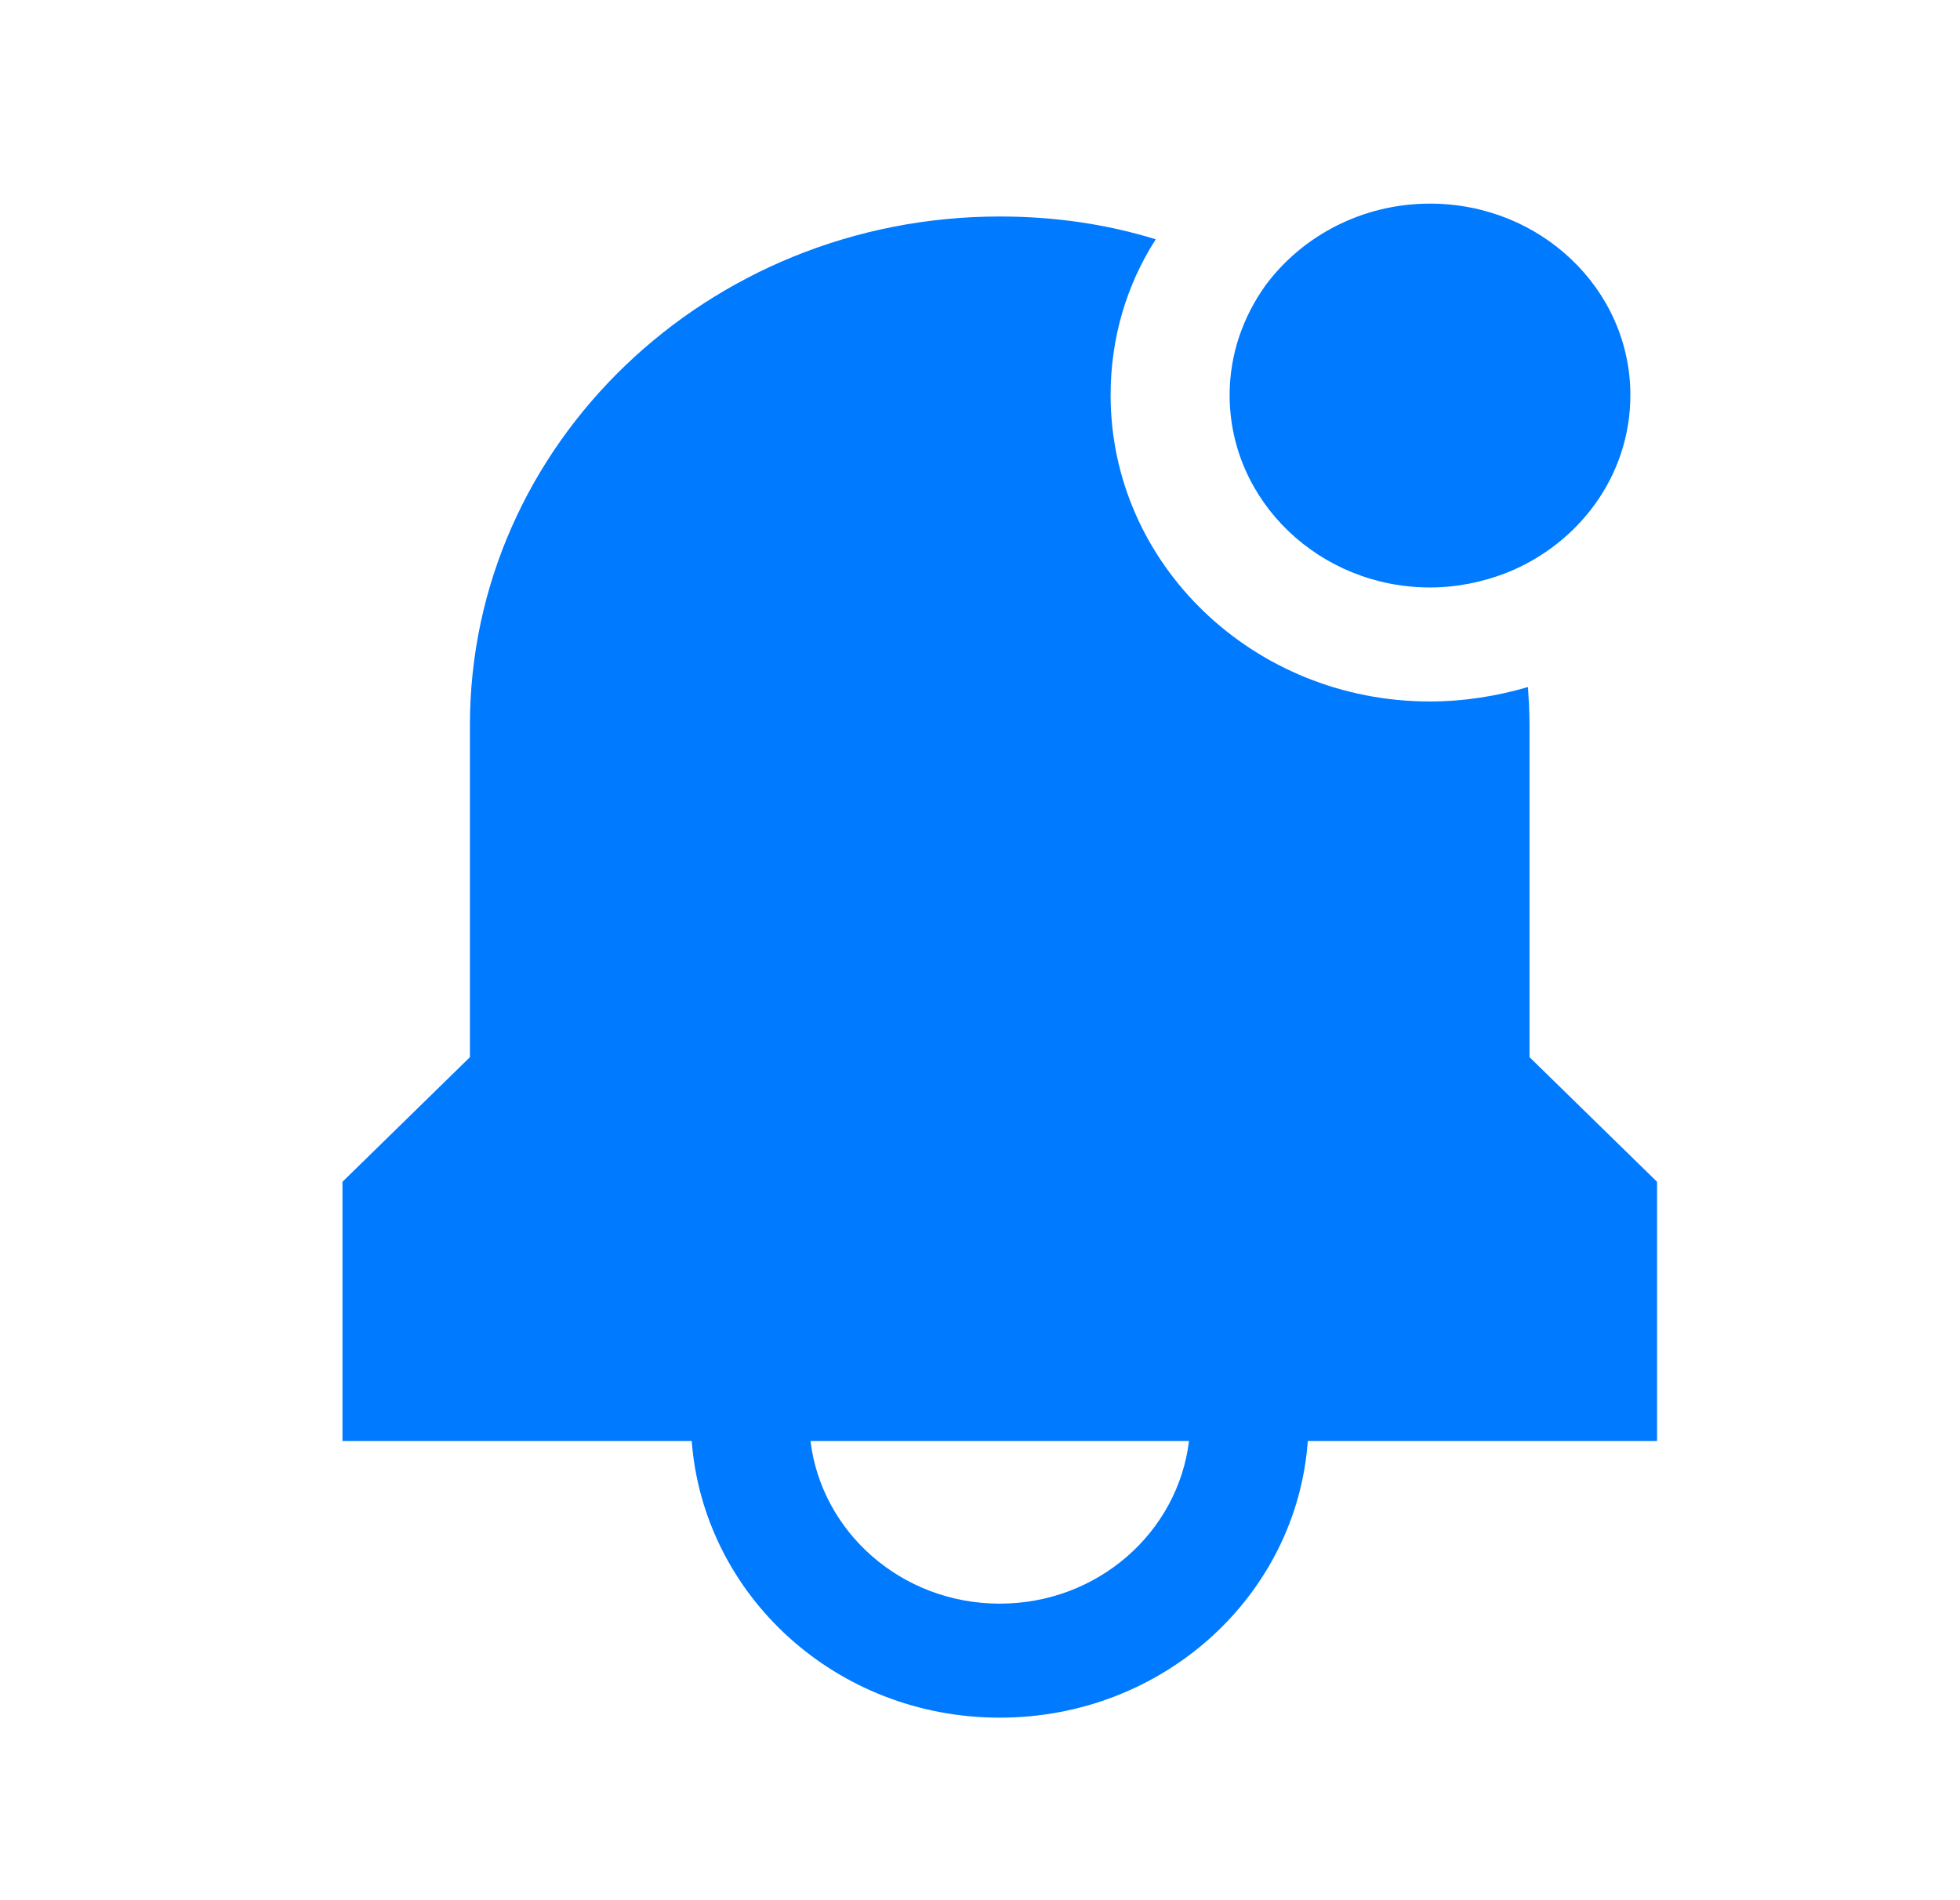
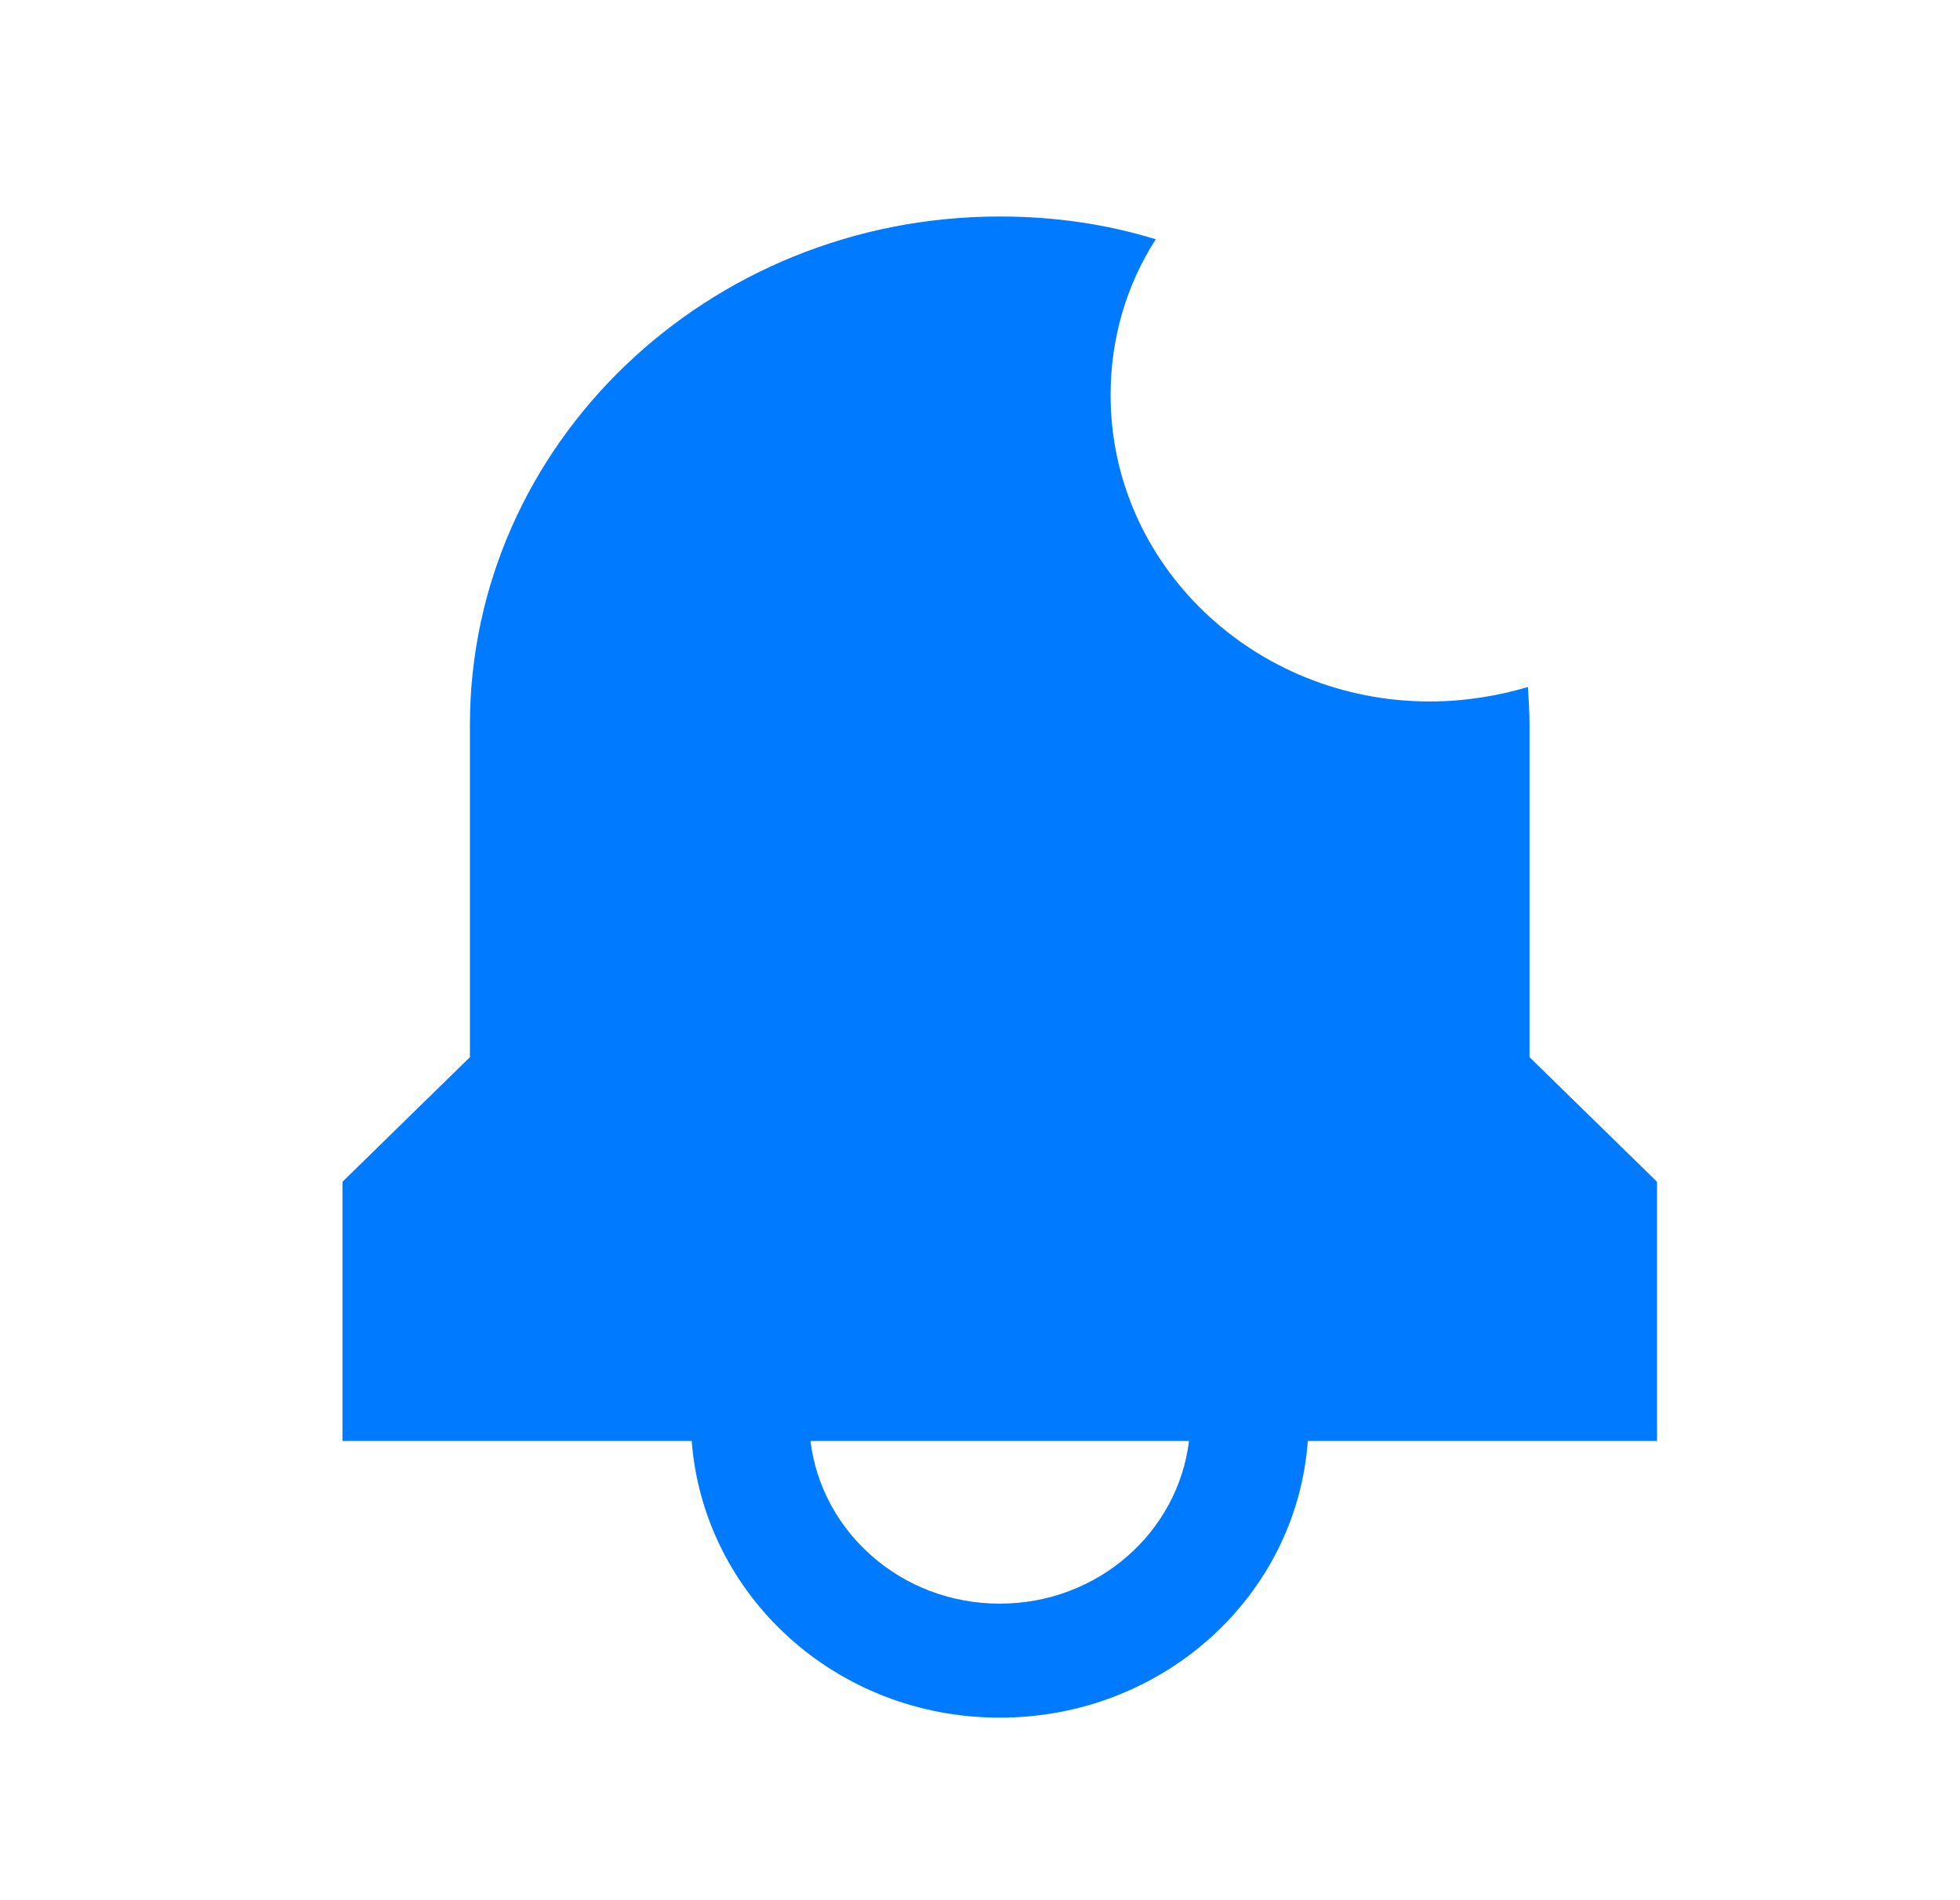
<svg xmlns="http://www.w3.org/2000/svg" fill="none" viewBox="0 0 33 32" height="32" width="33">
  <path fill="#007AFF" d="M16.832 27.006C15.179 27.006 13.832 25.803 13.646 24.267H20.019C19.832 25.803 18.486 27.006 16.832 27.006ZM25.752 17.803V12.21C25.752 11.992 25.739 11.774 25.726 11.57C25.206 11.723 24.646 11.813 24.072 11.813C21.112 11.813 18.699 9.509 18.699 6.654C18.699 5.694 18.966 4.798 19.459 4.03C18.632 3.774 17.752 3.646 16.832 3.646C11.912 3.646 7.912 7.486 7.912 12.21V17.803L5.766 19.902V24.267H11.646C11.846 26.866 14.072 28.926 16.832 28.926C19.592 28.926 21.832 26.866 22.019 24.267H27.899V19.902L25.752 17.803Z" clip-rule="evenodd" fill-rule="evenodd" />
-   <path fill="#007AFF" d="M24.076 9.893C24.53 9.893 24.956 9.803 25.357 9.65C26.583 9.163 27.45 8.011 27.45 6.654C27.45 4.875 25.943 3.429 24.076 3.429C22.93 3.429 21.916 3.979 21.303 4.811C20.93 5.336 20.703 5.963 20.703 6.654C20.703 8.446 22.223 9.893 24.076 9.893Z" clip-rule="evenodd" fill-rule="evenodd" />
</svg>